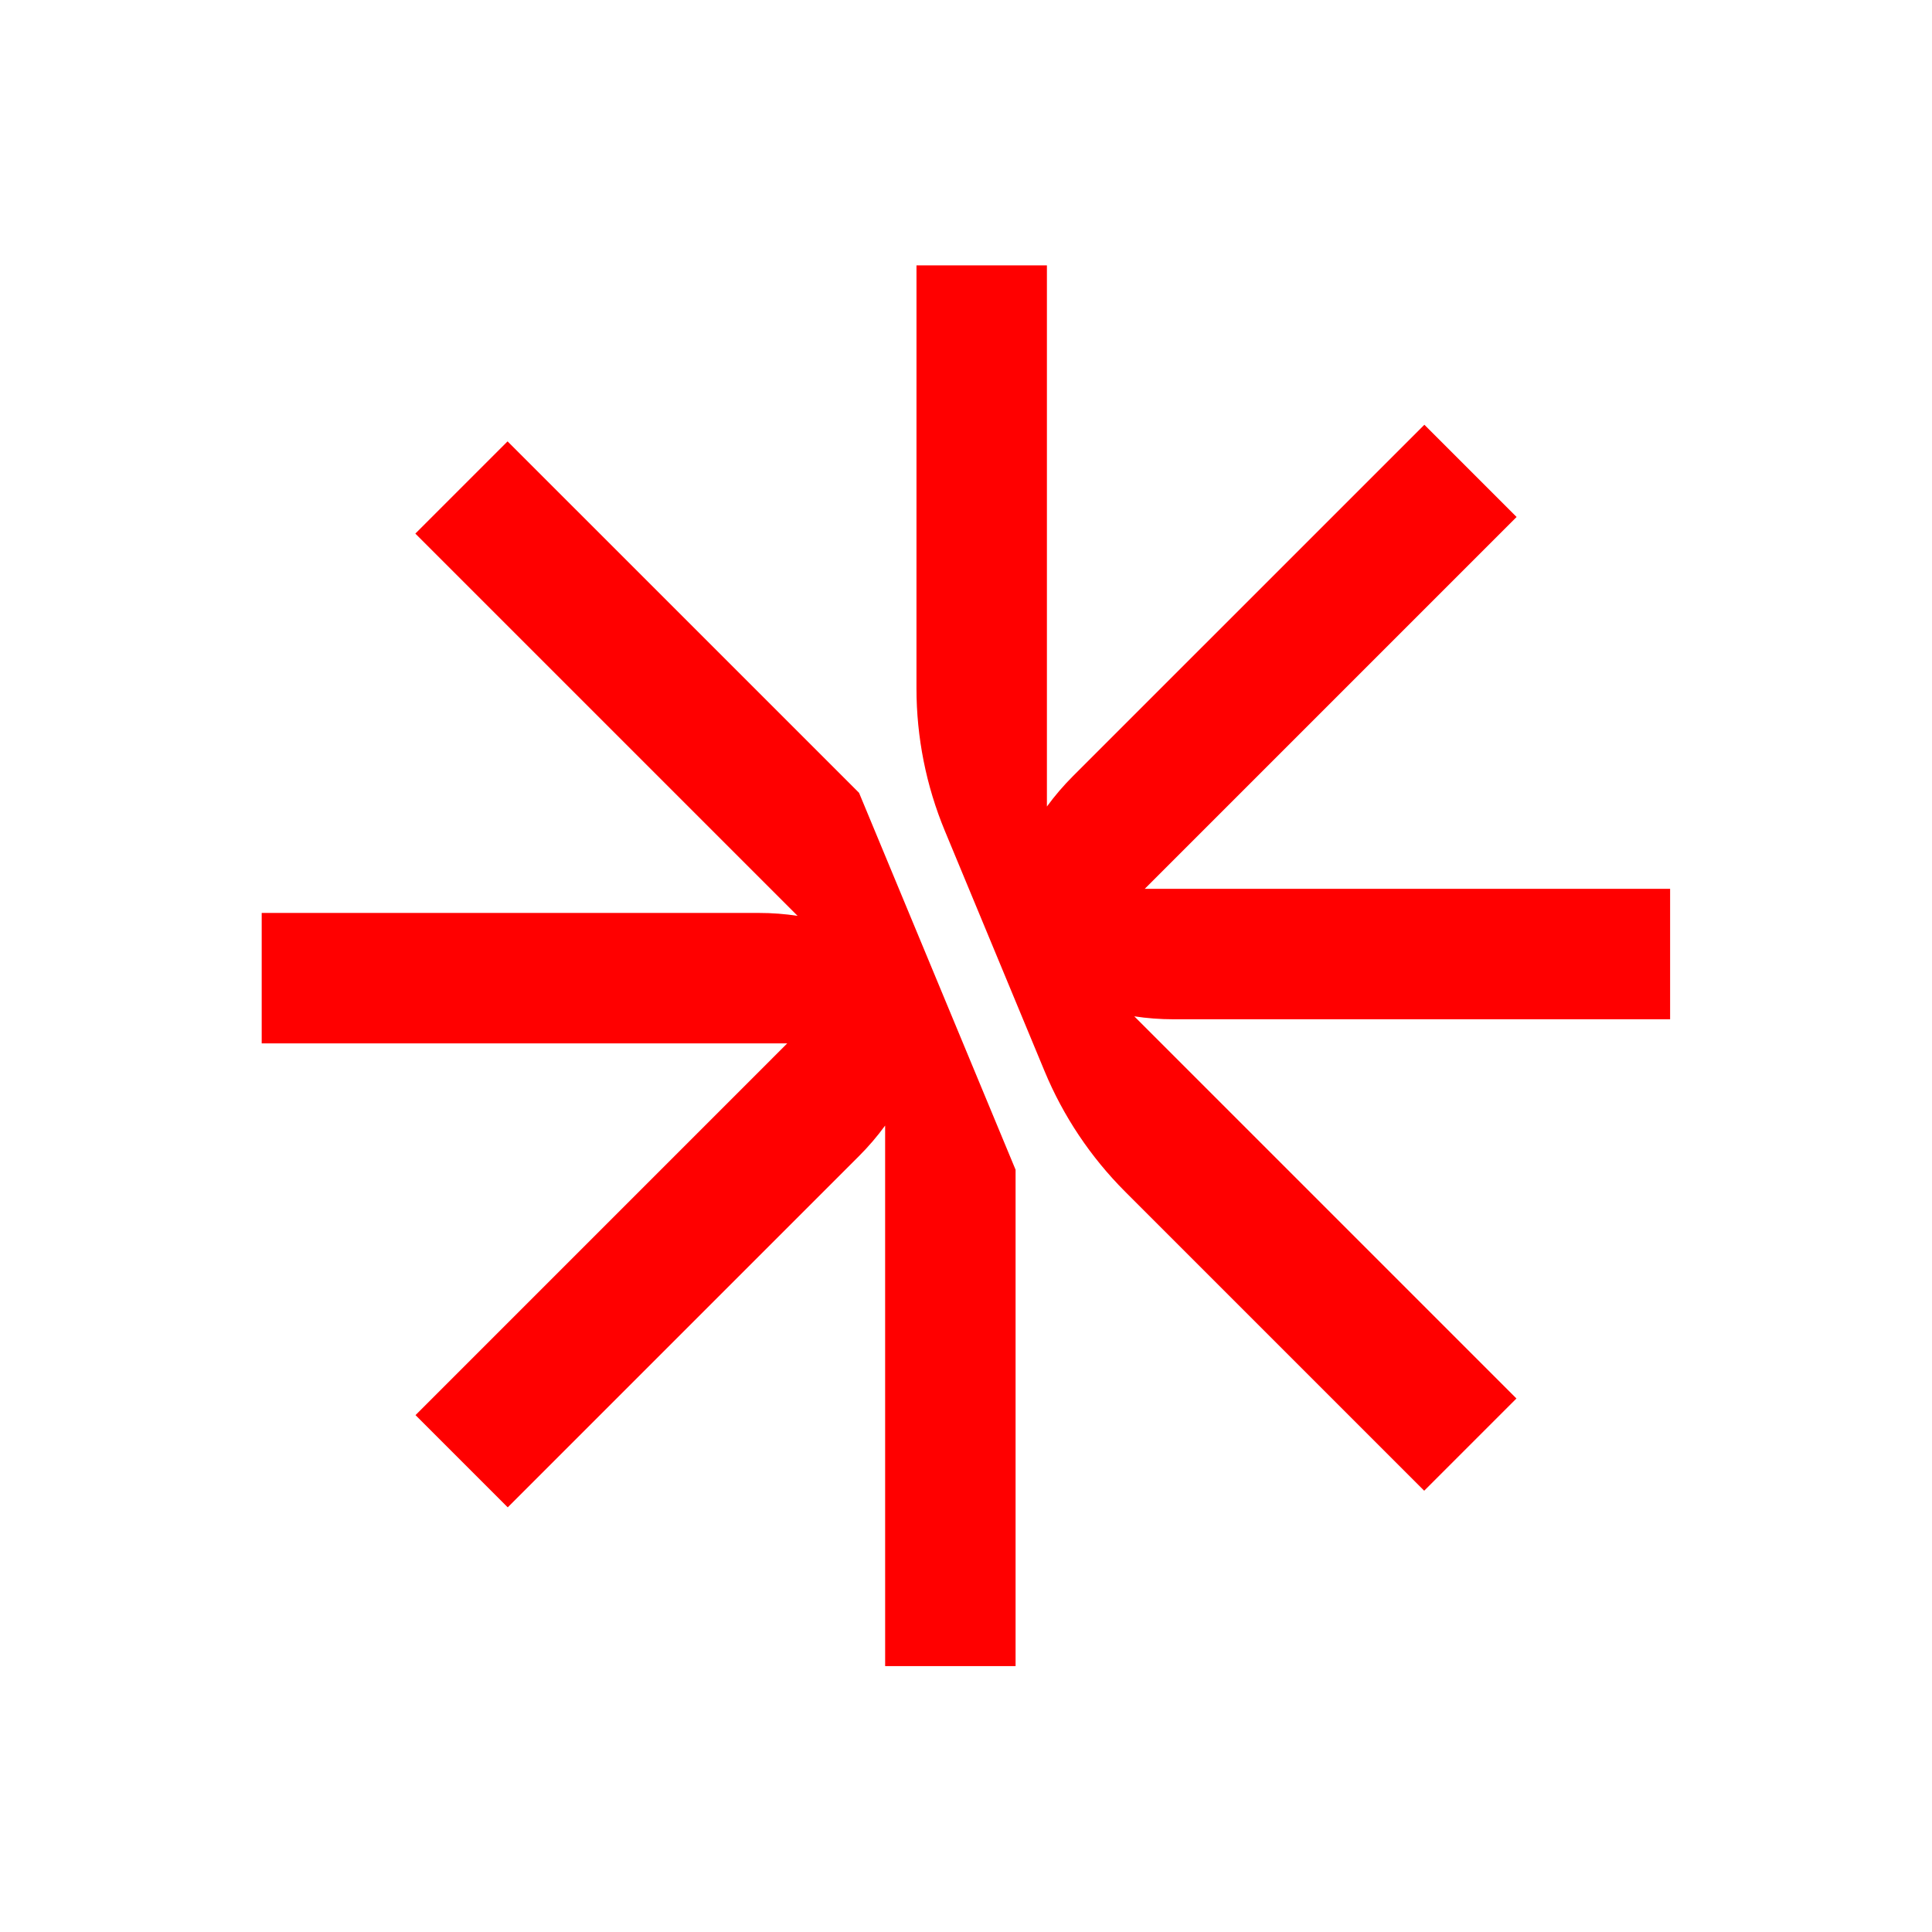
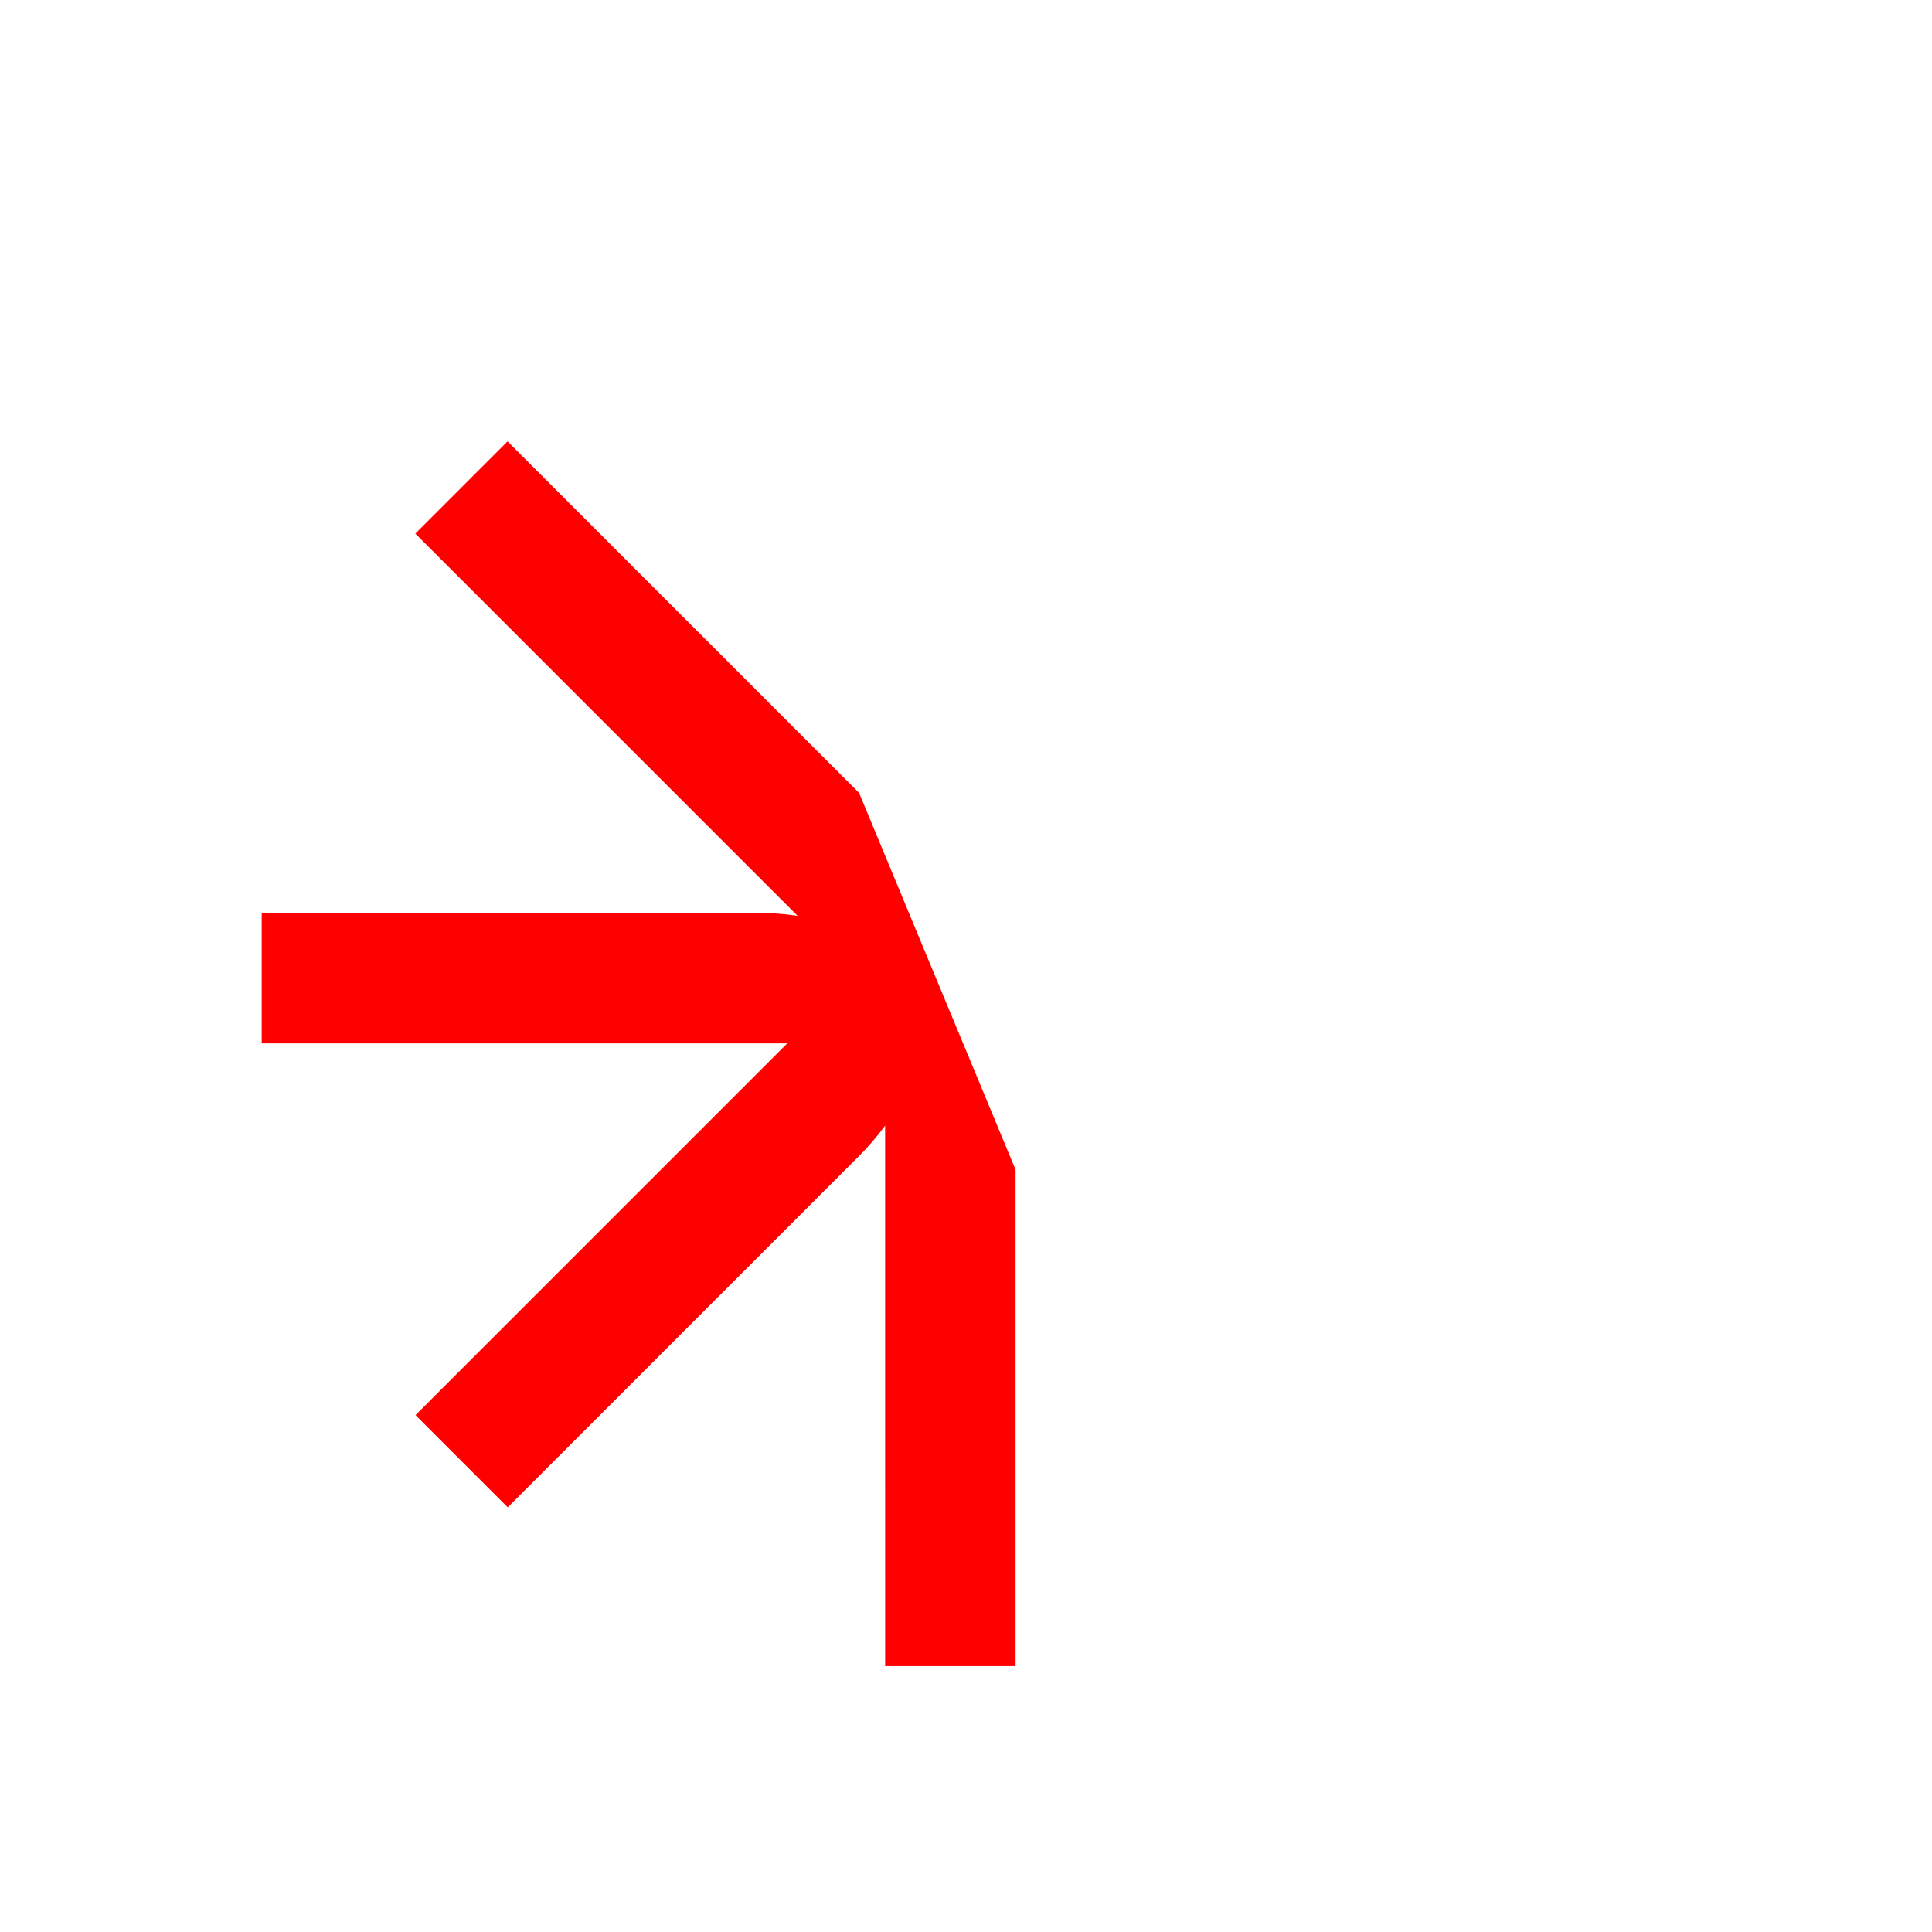
<svg xmlns="http://www.w3.org/2000/svg" width="1080" zoomAndPan="magnify" viewBox="0 0 810 810" height="1080" preserveAspectRatio="xMidYMid meet" version="1.0">
  <defs>
    <clipPath id="d3081b8b02">
-       <path d="M 384 111.27 L 700.672 111.27 L 700.672 625 L 384 625 Z M 384 111.27 " clip-rule="nonzero" />
-     </clipPath>
+       </clipPath>
    <clipPath id="66460cccdf">
      <path d="M 109.672 185 L 426 185 L 426 698.52 L 109.672 698.52 Z M 109.672 185 " clip-rule="nonzero" />
    </clipPath>
  </defs>
  <g clip-path="url(#d3081b8b02)">
    <path fill="#ff0000" d="M 491.902 427.336 L 700.203 427.336 L 700.203 372.652 C 700.203 372.652 479.941 372.645 479.941 372.645 L 635.84 216.746 L 597.172 178.078 C 595.039 180.211 513.738 261.508 449.809 325.434 C 445.797 329.449 442.172 333.699 438.922 338.145 L 438.922 111.27 C 438.922 111.27 384.242 111.27 384.242 111.27 C 384.242 113.949 384.238 204.934 384.234 288.59 C 384.234 309.105 388.281 329.422 396.145 348.371 L 437.938 449.086 C 445.777 467.977 457.254 485.141 471.715 499.605 L 597.102 624.992 L 635.77 586.324 L 475.551 426.098 C 480.883 426.91 486.344 427.336 491.902 427.336 Z M 491.902 427.336 " fill-opacity="1" fill-rule="nonzero" />
  </g>
  <g clip-path="url(#66460cccdf)">
    <path fill="#ff0000" d="M 360.164 332.402 C 296.234 268.477 214.934 187.18 212.801 185.047 L 174.133 223.715 L 334.395 383.977 C 329.086 383.172 323.648 382.75 318.117 382.754 C 227.711 382.754 112.734 382.758 109.719 382.758 L 109.719 437.441 C 109.719 437.441 330.051 437.441 330.051 437.441 L 174.207 593.293 L 212.871 631.961 L 360.164 484.668 C 364.195 480.637 367.836 476.363 371.094 471.898 L 371.102 698.723 L 425.785 698.723 L 425.785 490.418 C 425.785 490.418 360.164 332.402 360.164 332.402 Z M 360.164 332.402 " fill-opacity="1" fill-rule="nonzero" />
  </g>
</svg>